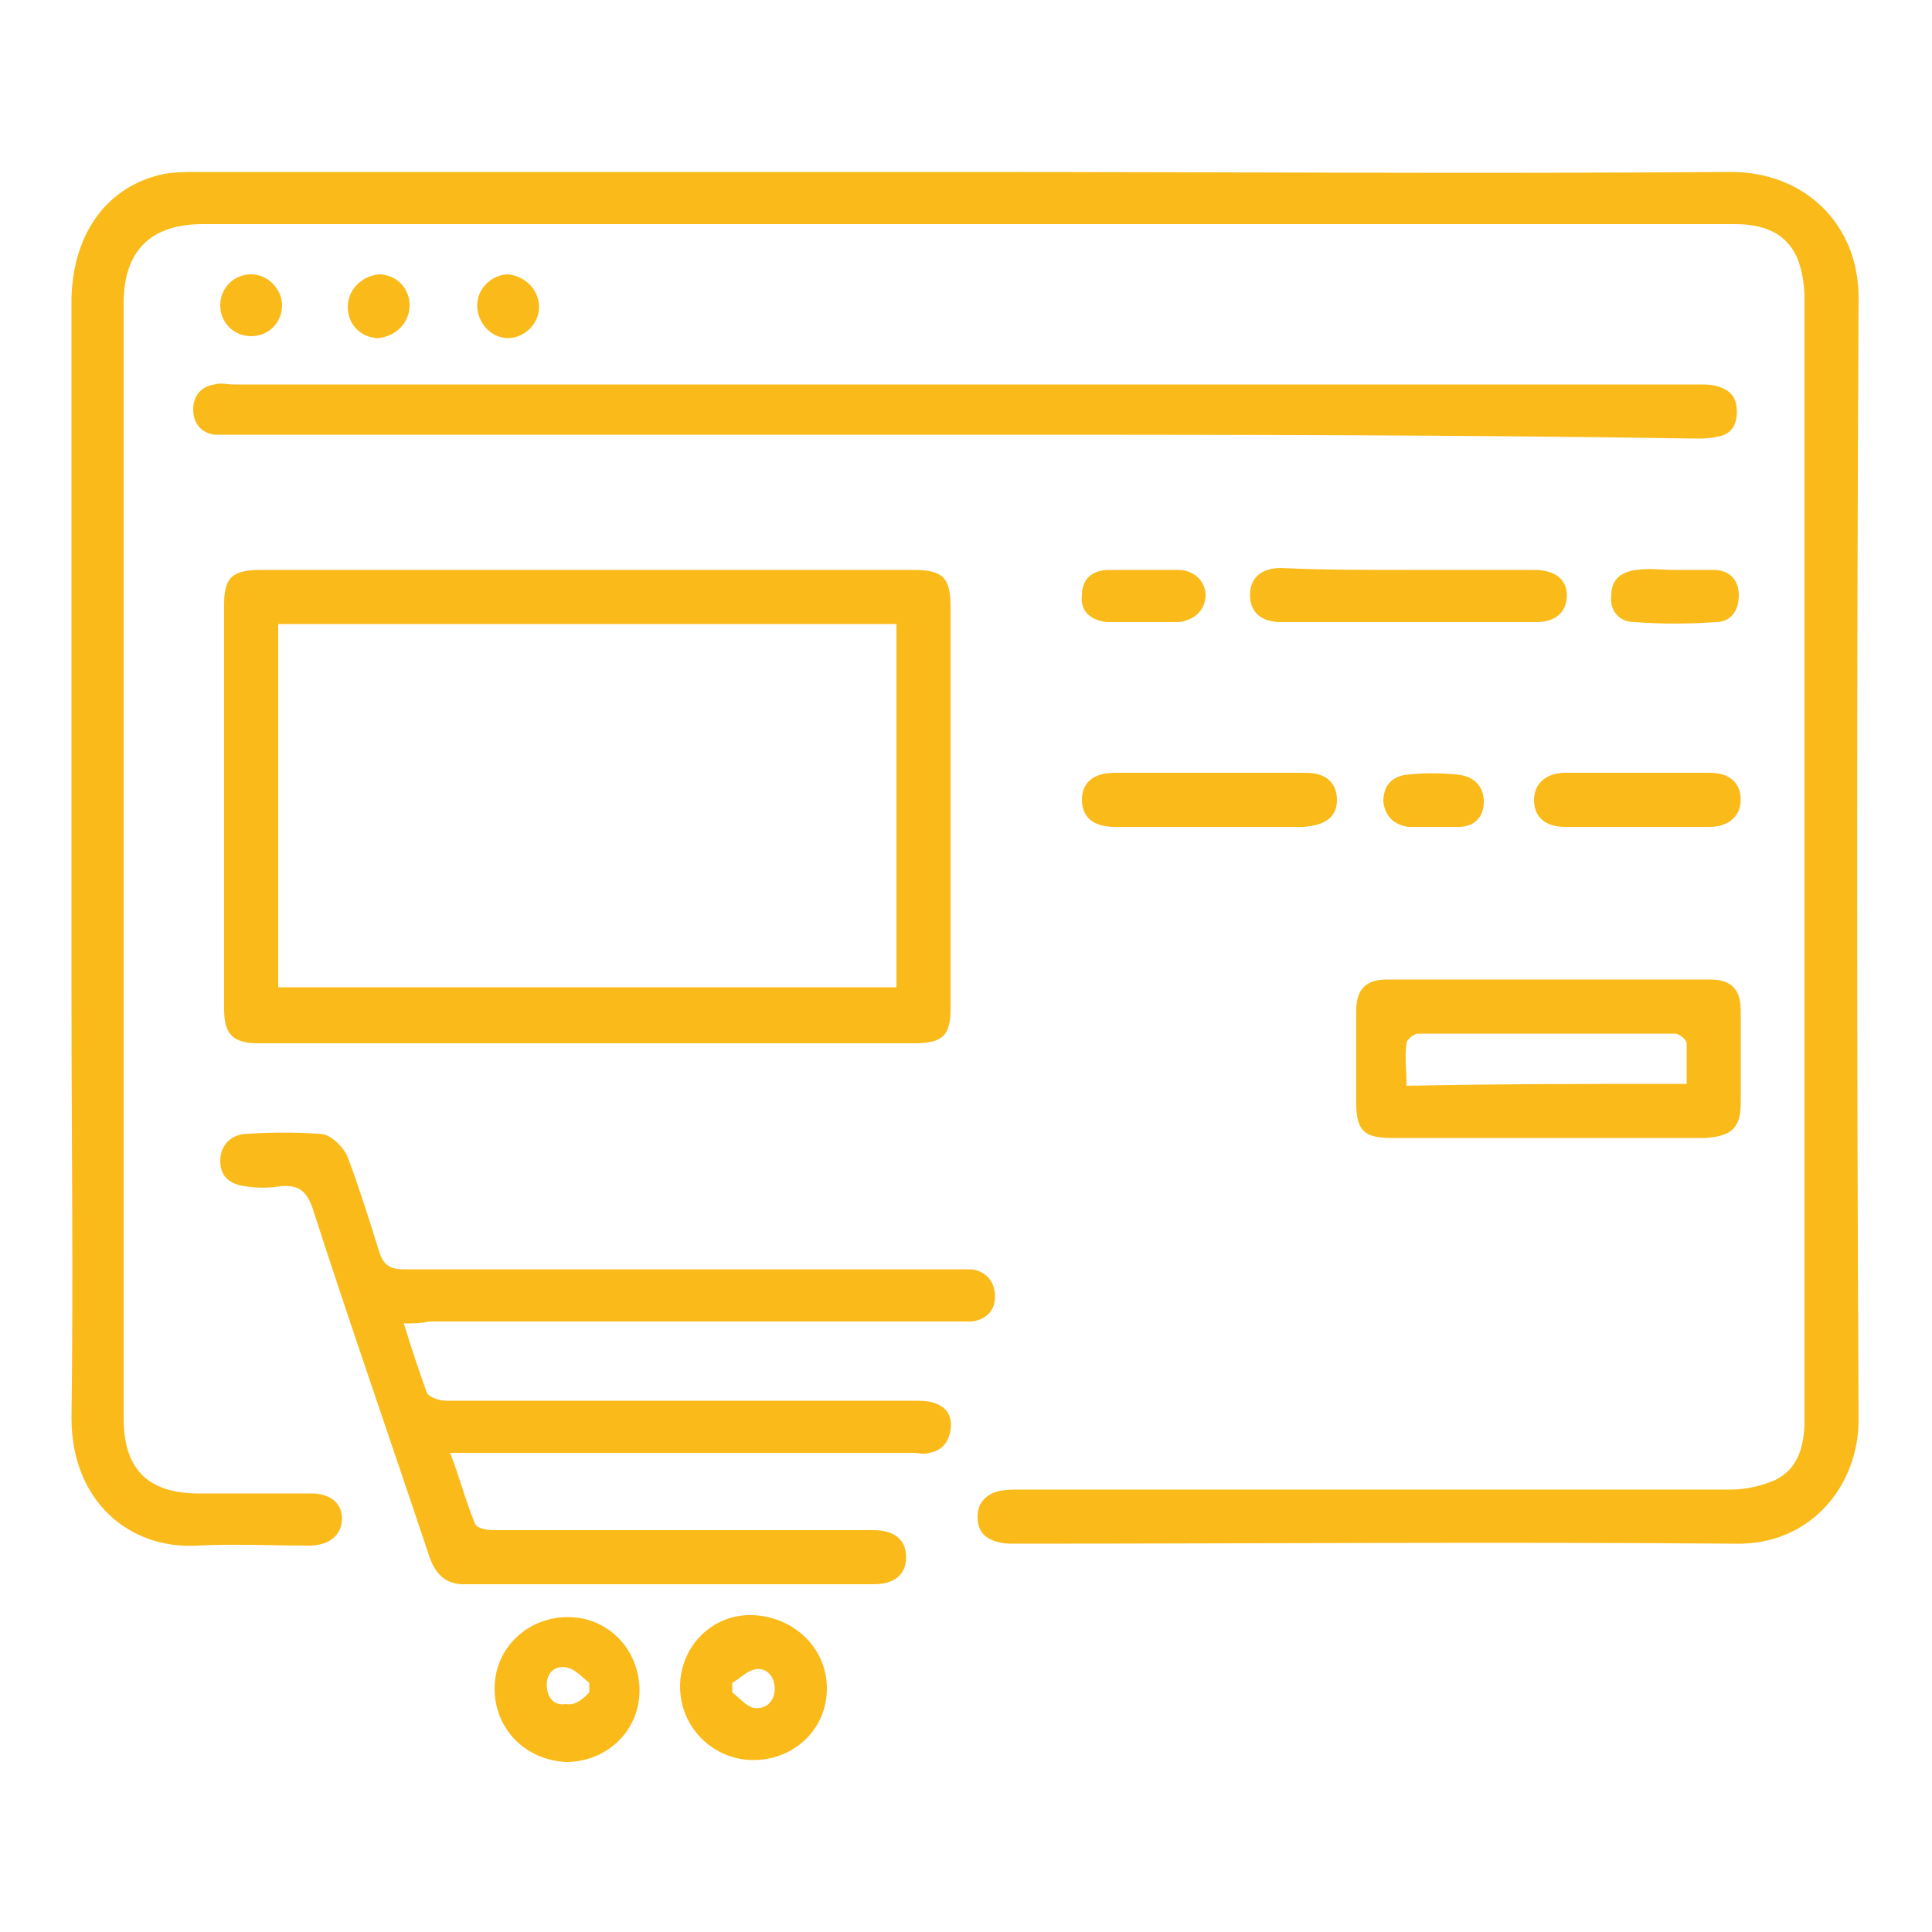
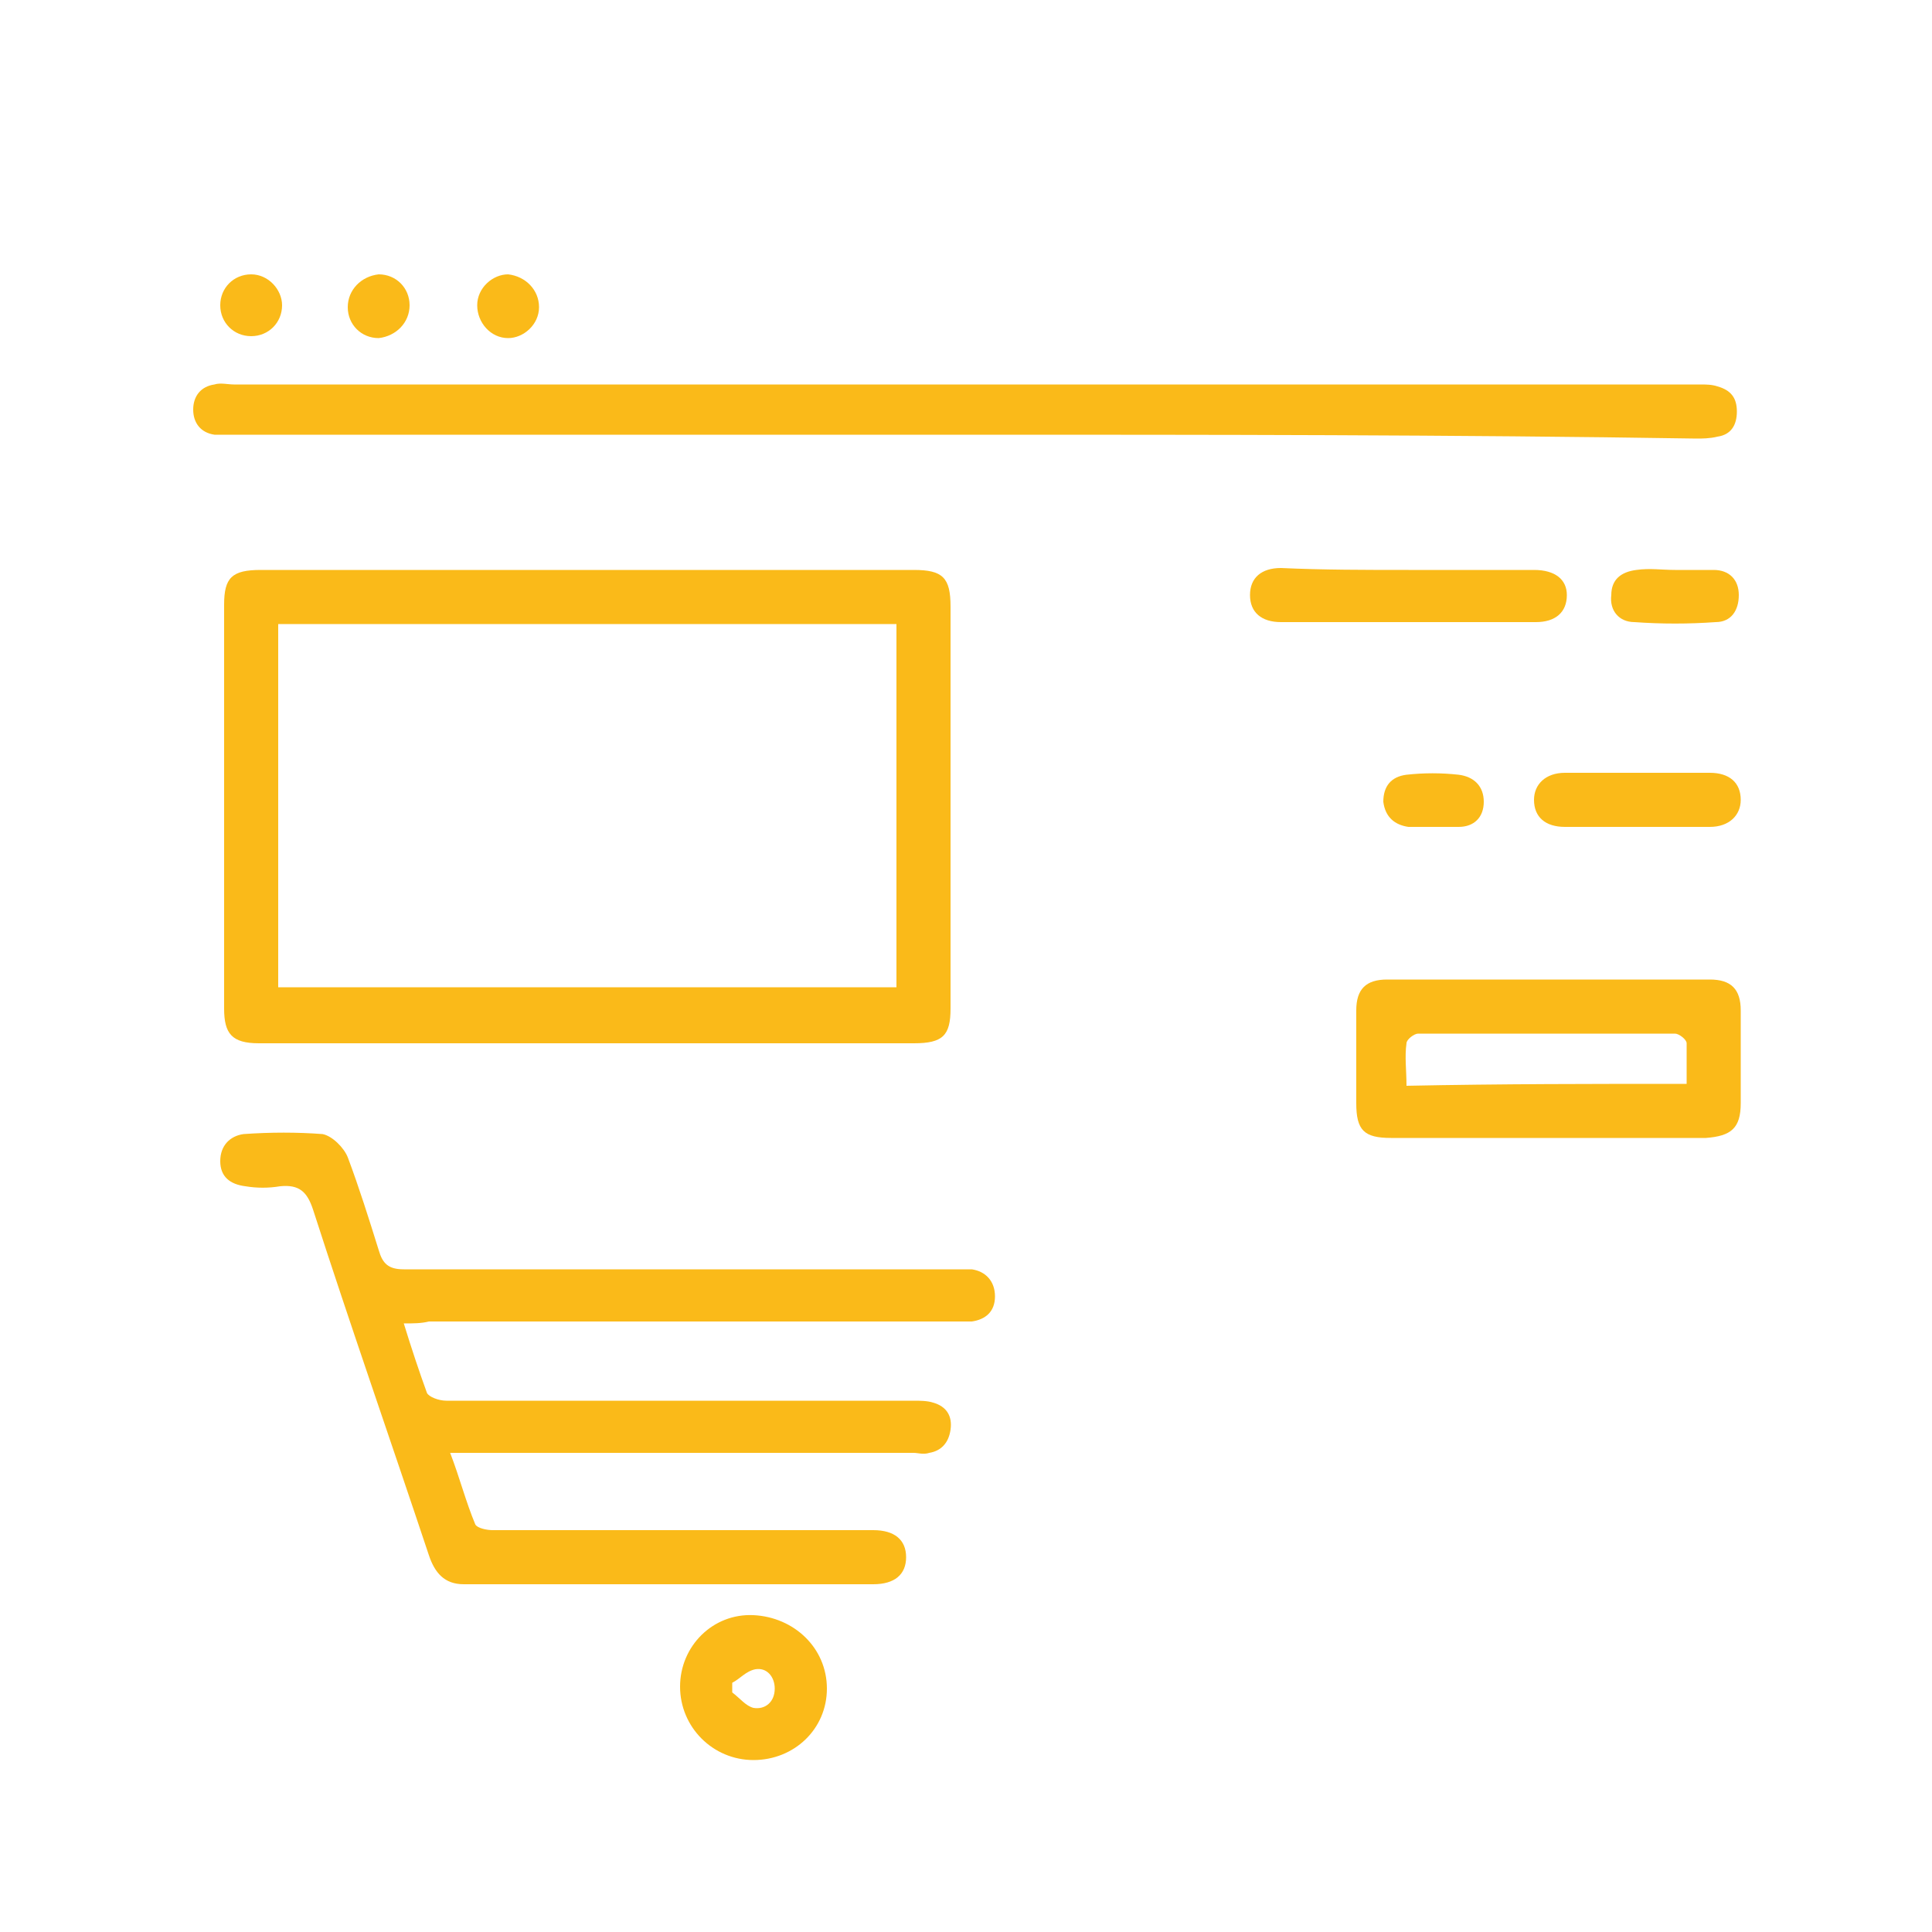
<svg xmlns="http://www.w3.org/2000/svg" version="1.1" id="Layer_1" x="0px" y="0px" viewBox="0 0 100 100" style="enable-background:new 0 0 100 100;" xml:space="preserve">
  <style type="text/css">
	.st0{fill:#FABA19;}
</style>
  <g>
    <path class="st0" d="M86.7,29.5c0.7,0,1.3,0,2,0c0.8,0,1.3,0.5,1.3,1.3c0,0.8-0.4,1.4-1.2,1.4c-1.4,0.1-2.8,0.1-4.2,0   c-0.8,0-1.3-0.6-1.2-1.4c0-0.8,0.5-1.2,1.3-1.3C85.4,29.4,86,29.5,86.7,29.5z" />
    <g>
-       <path class="st0" d="M50,8.9c13.2,0,26.4,0.1,39.6,0c3.8,0,6.6,2.7,6.6,6.5c-0.1,19.4-0.1,38.8,0,58.1c0,3.4-2.5,6.5-6.4,6.4    c-12.4-0.1-24.9,0-37.3,0c-0.3,0-0.6,0-0.9-0.1c-0.7-0.2-1-0.6-1-1.3c0-0.7,0.4-1.1,1-1.3c0.4-0.1,0.8-0.1,1.2-0.1    c12.3,0,24.5,0,36.8,0c0.8,0,1.6-0.2,2.3-0.5c1.2-0.6,1.5-1.8,1.5-3.1c0-9,0-17.9,0-26.9c0-10.4,0-20.8,0-31.1    c0-0.7-0.1-1.5-0.4-2.2c-0.6-1.3-1.8-1.7-3.2-1.7c-9.5,0-19.1,0-28.6,0c-16.9,0-33.8,0-50.7,0c-3.1,0-4.1,1.8-4.1,4.1    c0,19.2,0,38.4,0,57.7c0,2.6,1.2,3.9,3.9,3.9c1.9,0,3.8,0,5.8,0c1,0,1.6,0.5,1.6,1.3c0,0.8-0.6,1.4-1.7,1.4c-2,0-3.9-0.1-5.8,0    c-3.5,0.2-6.5-2.3-6.5-6.6c0.1-7.3,0-14.5,0-21.8c0-12.1,0-24.2,0-36.2C3.8,12,5.6,9.6,8.5,9c0.6-0.1,1.2-0.1,1.8-0.1    C23.5,8.9,36.8,8.9,50,8.9z" />
      <path class="st0" d="M30.5,29.5c5.6,0,11.2,0,16.8,0c1.5,0,1.9,0.4,1.9,1.9c0,6.9,0,13.8,0,20.8c0,1.4-0.4,1.8-1.9,1.8    c-11.3,0-22.6,0-33.9,0c-1.4,0-1.8-0.5-1.8-1.8c0-7,0-13.9,0-20.9c0-1.4,0.4-1.8,1.9-1.8C19.2,29.5,24.9,29.5,30.5,29.5z     M14.4,51.1c10.7,0,21.3,0,32,0c0-6.3,0-12.5,0-18.8c-10.7,0-21.3,0-32,0C14.4,38.6,14.4,44.8,14.4,51.1z" />
      <path class="st0" d="M20.9,68.5c0.4,1.3,0.8,2.5,1.2,3.6c0.1,0.2,0.6,0.4,1,0.4c3.9,0,7.8,0,11.7,0c4.2,0,8.3,0,12.5,0    c0.3,0,0.7,0,1,0.1c0.7,0.2,1,0.7,0.9,1.4c-0.1,0.7-0.5,1.1-1.1,1.2c-0.3,0.1-0.6,0-0.8,0c-7.6,0-15.3,0-22.9,0    c-0.3,0-0.6,0-1.1,0c0.5,1.3,0.8,2.5,1.3,3.7c0.1,0.2,0.6,0.3,0.9,0.3c4.3,0,8.7,0,13,0c2.2,0,4.5,0,6.7,0c1.1,0,1.7,0.5,1.7,1.4    c0,0.9-0.6,1.4-1.7,1.4c-7.1,0-14.2,0-21.2,0c-1,0-1.5-0.6-1.8-1.5c-2-6-4.1-12-6-17.9c-0.3-0.9-0.7-1.3-1.7-1.2    c-0.6,0.1-1.2,0.1-1.8,0c-0.8-0.1-1.3-0.5-1.3-1.3c0-0.8,0.5-1.3,1.2-1.4c1.4-0.1,2.8-0.1,4.1,0c0.5,0.1,1.1,0.7,1.3,1.2    c0.6,1.6,1.1,3.2,1.6,4.8c0.2,0.7,0.5,1,1.3,1c9.5,0,18.9,0,28.4,0c0.3,0,0.7,0,1,0c0.7,0.1,1.2,0.6,1.2,1.4    c0,0.8-0.5,1.2-1.2,1.3c-0.3,0-0.6,0-0.8,0c-9.1,0-18.2,0-27.3,0C21.8,68.5,21.4,68.5,20.9,68.5z" />
      <path class="st0" d="M49.9,22.5c-12.6,0-25.2,0-37.7,0c-0.4,0-0.8,0-1.1,0c-0.7-0.1-1.1-0.6-1.1-1.3c0-0.7,0.4-1.2,1.1-1.3    c0.3-0.1,0.7,0,1,0c25.3,0,50.6,0,75.9,0c0.3,0,0.6,0,0.9,0.1c0.7,0.2,1,0.6,1,1.3c0,0.7-0.3,1.2-1,1.3c-0.4,0.1-0.8,0.1-1.1,0.1    C75.2,22.5,62.6,22.5,49.9,22.5z" />
      <path class="st0" d="M80,58.9c-2.7,0-5.3,0-8,0c-1.4,0-1.8-0.4-1.8-1.8c0-1.6,0-3.2,0-4.8c0-1.1,0.5-1.6,1.6-1.6    c5.6,0,11.1,0,16.7,0c1.1,0,1.6,0.5,1.6,1.6c0,1.6,0,3.2,0,4.8c0,1.3-0.5,1.7-1.8,1.8C85.5,58.9,82.7,58.9,80,58.9z M87.3,56.1    c0-0.8,0-1.5,0-2.1c0-0.2-0.4-0.5-0.6-0.5c-4.4,0-8.8,0-13.3,0c-0.2,0-0.6,0.3-0.6,0.5c-0.1,0.7,0,1.4,0,2.2    C77.7,56.1,82.4,56.1,87.3,56.1z" />
      <path class="st0" d="M72.9,29.5c2.2,0,4.3,0,6.5,0c1.1,0,1.7,0.5,1.7,1.3c0,0.9-0.6,1.4-1.6,1.4c-4.4,0-8.8,0-13.2,0    c-1,0-1.6-0.5-1.6-1.4c0-0.9,0.6-1.4,1.6-1.4C68.5,29.5,70.7,29.5,72.9,29.5z" />
-       <path class="st0" d="M25.6,87.4c0-2.1,1.7-3.7,3.8-3.7c2.1,0,3.7,1.7,3.7,3.8c0,2.1-1.7,3.7-3.8,3.7    C27.2,91.1,25.6,89.5,25.6,87.4z M30.5,87.6c0-0.2,0-0.3,0-0.5c-0.4-0.3-0.7-0.7-1.2-0.8c-0.6-0.1-1,0.3-1,0.9c0,0.7,0.4,1.1,1,1    C29.8,88.3,30.2,87.9,30.5,87.6z" />
      <path class="st0" d="M42.8,87.4c0,2.1-1.7,3.7-3.8,3.7c-2.1,0-3.8-1.7-3.8-3.8c0-2.1,1.7-3.8,3.8-3.7    C41.1,83.7,42.8,85.3,42.8,87.4z M37.9,87.1c0,0.2,0,0.3,0,0.5c0.4,0.3,0.7,0.7,1.1,0.8c0.6,0.1,1.1-0.3,1.1-1c0-0.6-0.4-1.1-1-1    C38.6,86.5,38.3,86.9,37.9,87.1z" />
-       <path class="st0" d="M62.6,42.8c-1.6,0-3.3,0-4.9,0c-1.1,0-1.7-0.5-1.7-1.4c0-0.9,0.6-1.4,1.7-1.4c3.3,0,6.6,0,9.9,0    c1,0,1.6,0.5,1.6,1.4c0,0.9-0.6,1.3-1.7,1.4C65.9,42.8,64.2,42.8,62.6,42.8z" />
      <path class="st0" d="M84.7,40c1.3,0,2.5,0,3.8,0c1,0,1.6,0.5,1.6,1.4c0,0.8-0.6,1.4-1.6,1.4c-2.5,0-5,0-7.5,0    c-1,0-1.6-0.5-1.6-1.4c0-0.8,0.6-1.4,1.6-1.4C82.2,40,83.4,40,84.7,40z" />
-       <path class="st0" d="M59.1,32.2c-0.6,0-1.2,0-1.8,0c-0.9-0.1-1.4-0.6-1.3-1.4c0-0.8,0.5-1.3,1.4-1.3c1.2,0,2.4,0,3.6,0    c0.8,0,1.4,0.6,1.4,1.3c0,0.7-0.5,1.3-1.4,1.4c-0.3,0-0.6,0-0.9,0C59.8,32.2,59.4,32.2,59.1,32.2C59.1,32.2,59.1,32.2,59.1,32.2z" />
      <path class="st0" d="M74.2,42.8c-0.4,0-0.9,0-1.3,0c-0.7-0.1-1.2-0.5-1.3-1.3c0-0.8,0.4-1.3,1.2-1.4c0.9-0.1,1.8-0.1,2.7,0    c0.8,0.1,1.3,0.6,1.3,1.4c0,0.8-0.5,1.3-1.3,1.3C75.1,42.8,74.7,42.8,74.2,42.8z" />
      <path class="st0" d="M14.6,15.8c0,0.9-0.7,1.6-1.6,1.6c-0.9,0-1.6-0.7-1.6-1.6c0-0.9,0.7-1.6,1.6-1.6C13.9,14.2,14.6,15,14.6,15.8    z" />
      <path class="st0" d="M21.2,15.8c0,0.9-0.7,1.6-1.6,1.7c-0.9,0-1.6-0.7-1.6-1.6c0-0.9,0.7-1.6,1.6-1.7    C20.5,14.2,21.2,14.9,21.2,15.8z" />
      <path class="st0" d="M27.9,15.9c0,0.9-0.8,1.6-1.6,1.6c-0.9,0-1.6-0.8-1.6-1.7c0-0.9,0.8-1.6,1.6-1.6C27.2,14.3,27.9,15,27.9,15.9    z" />
    </g>
  </g>
</svg>